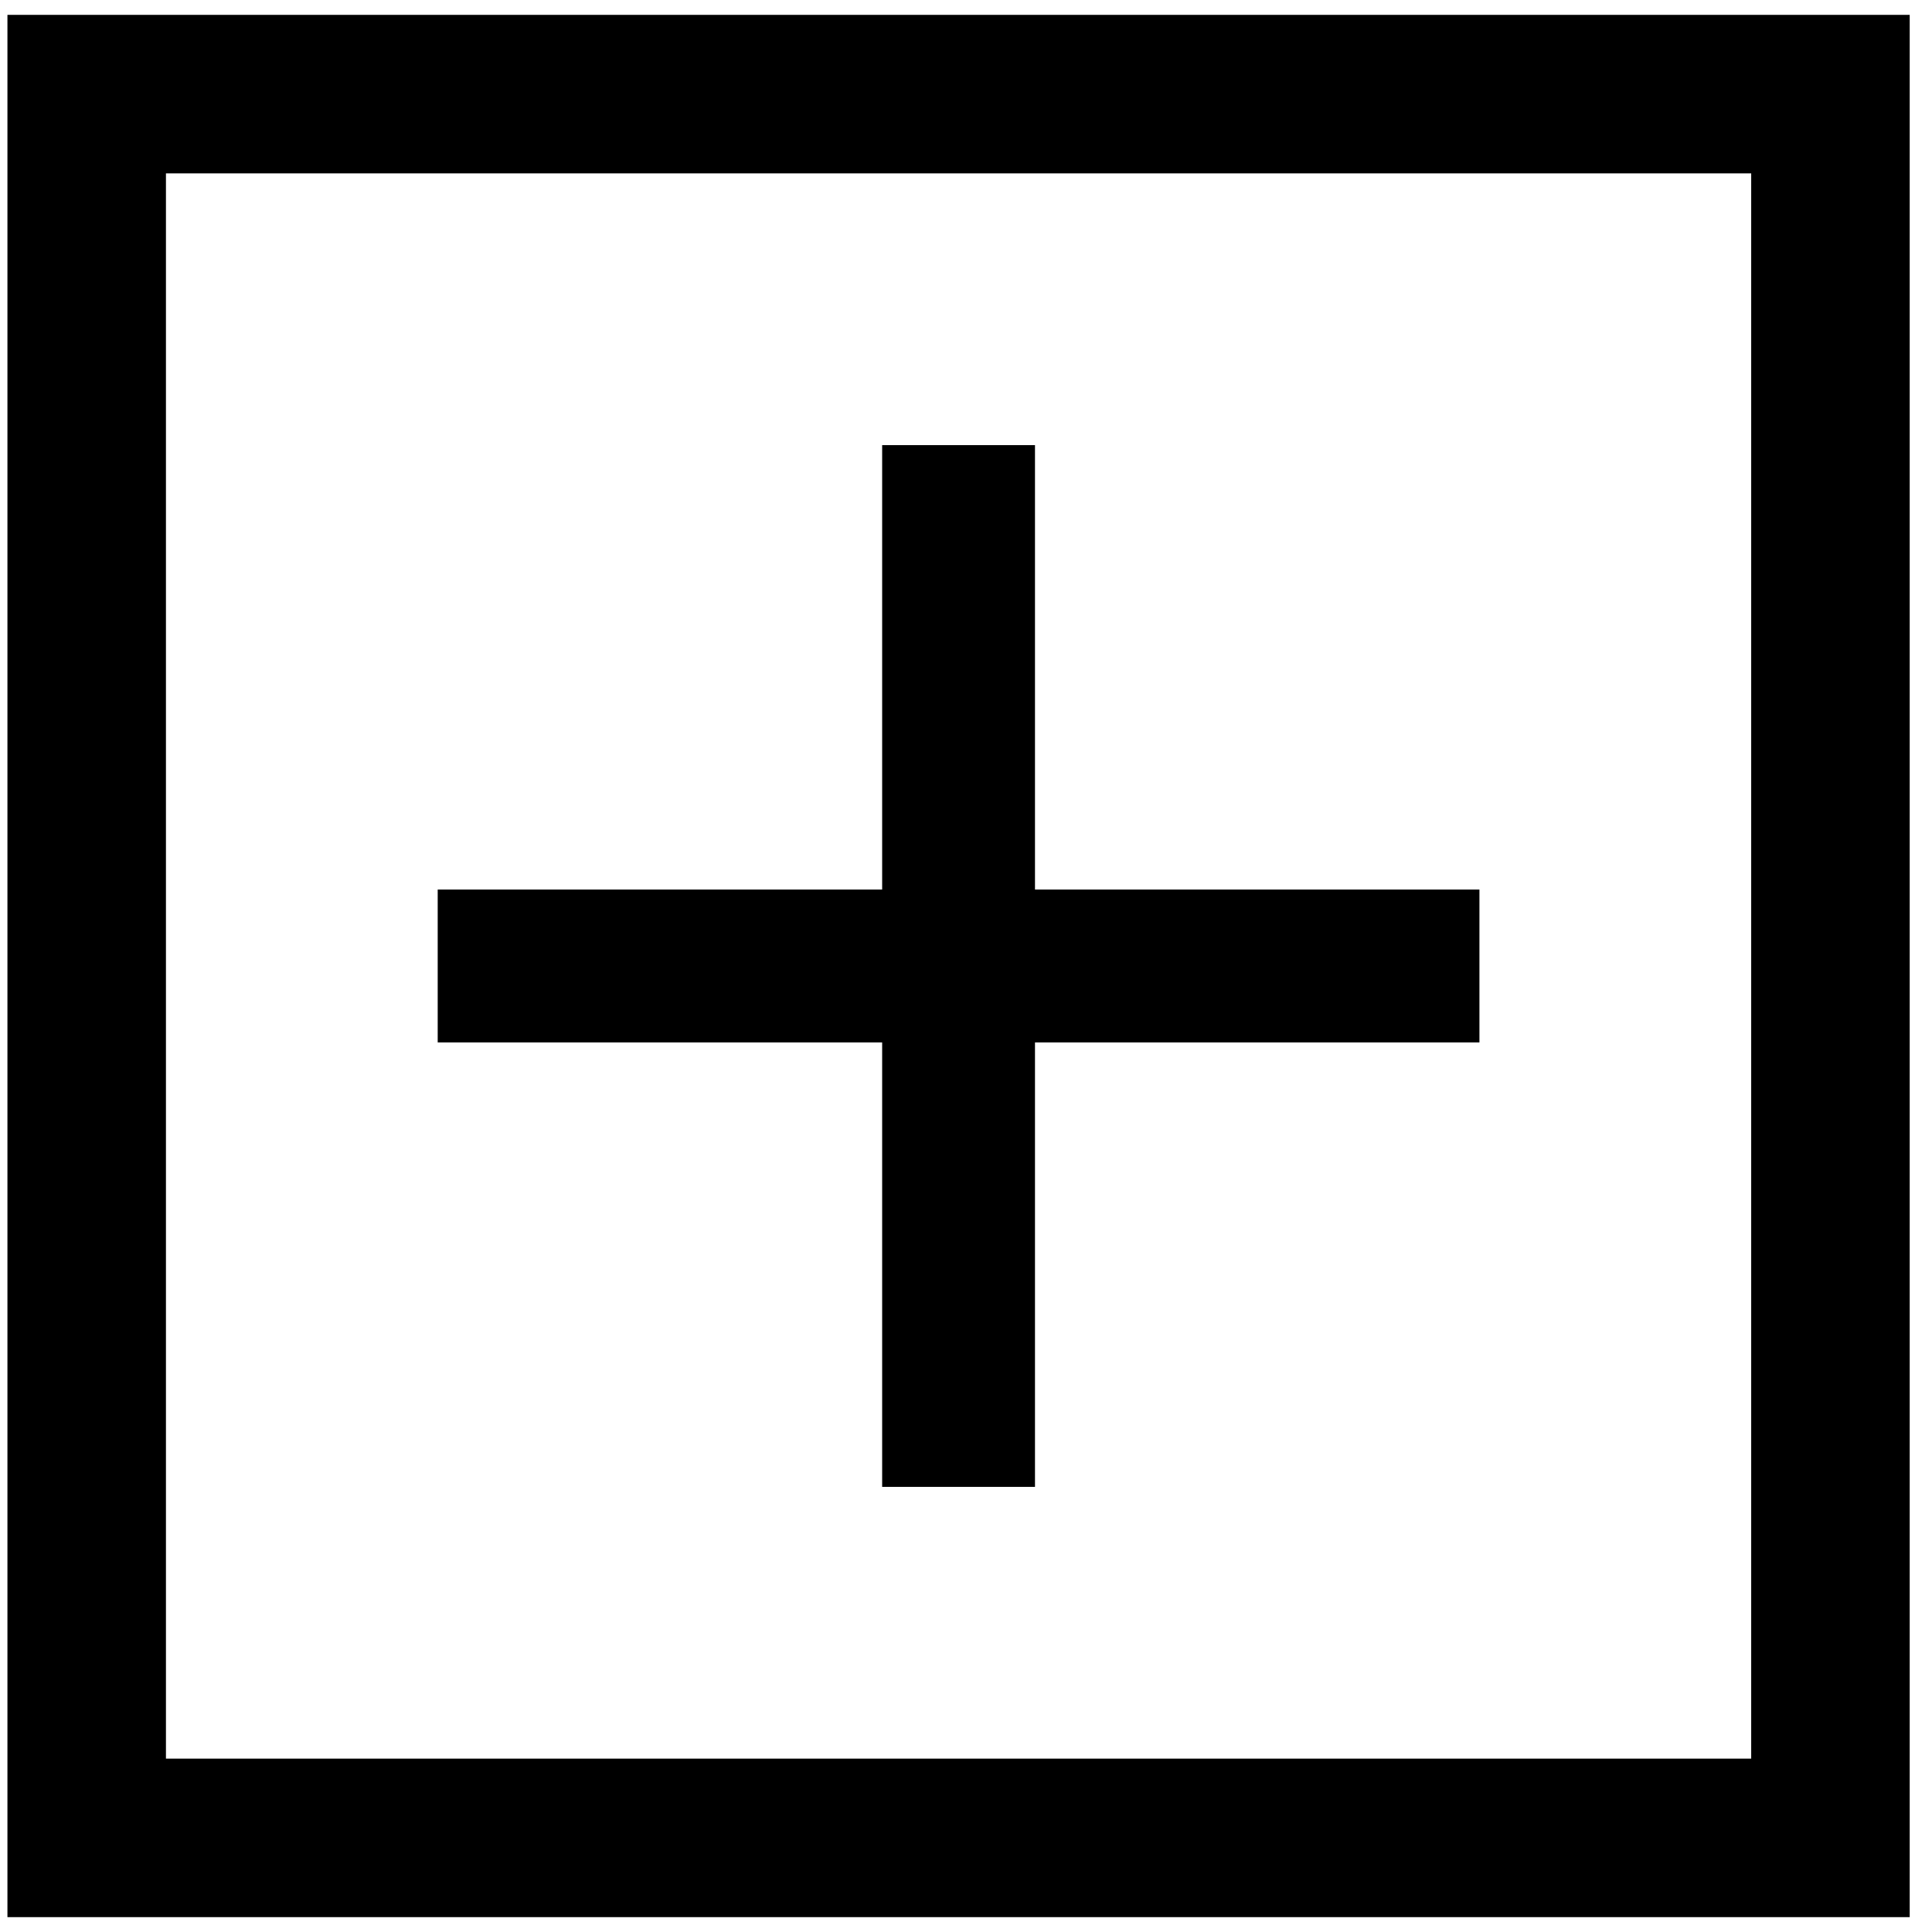
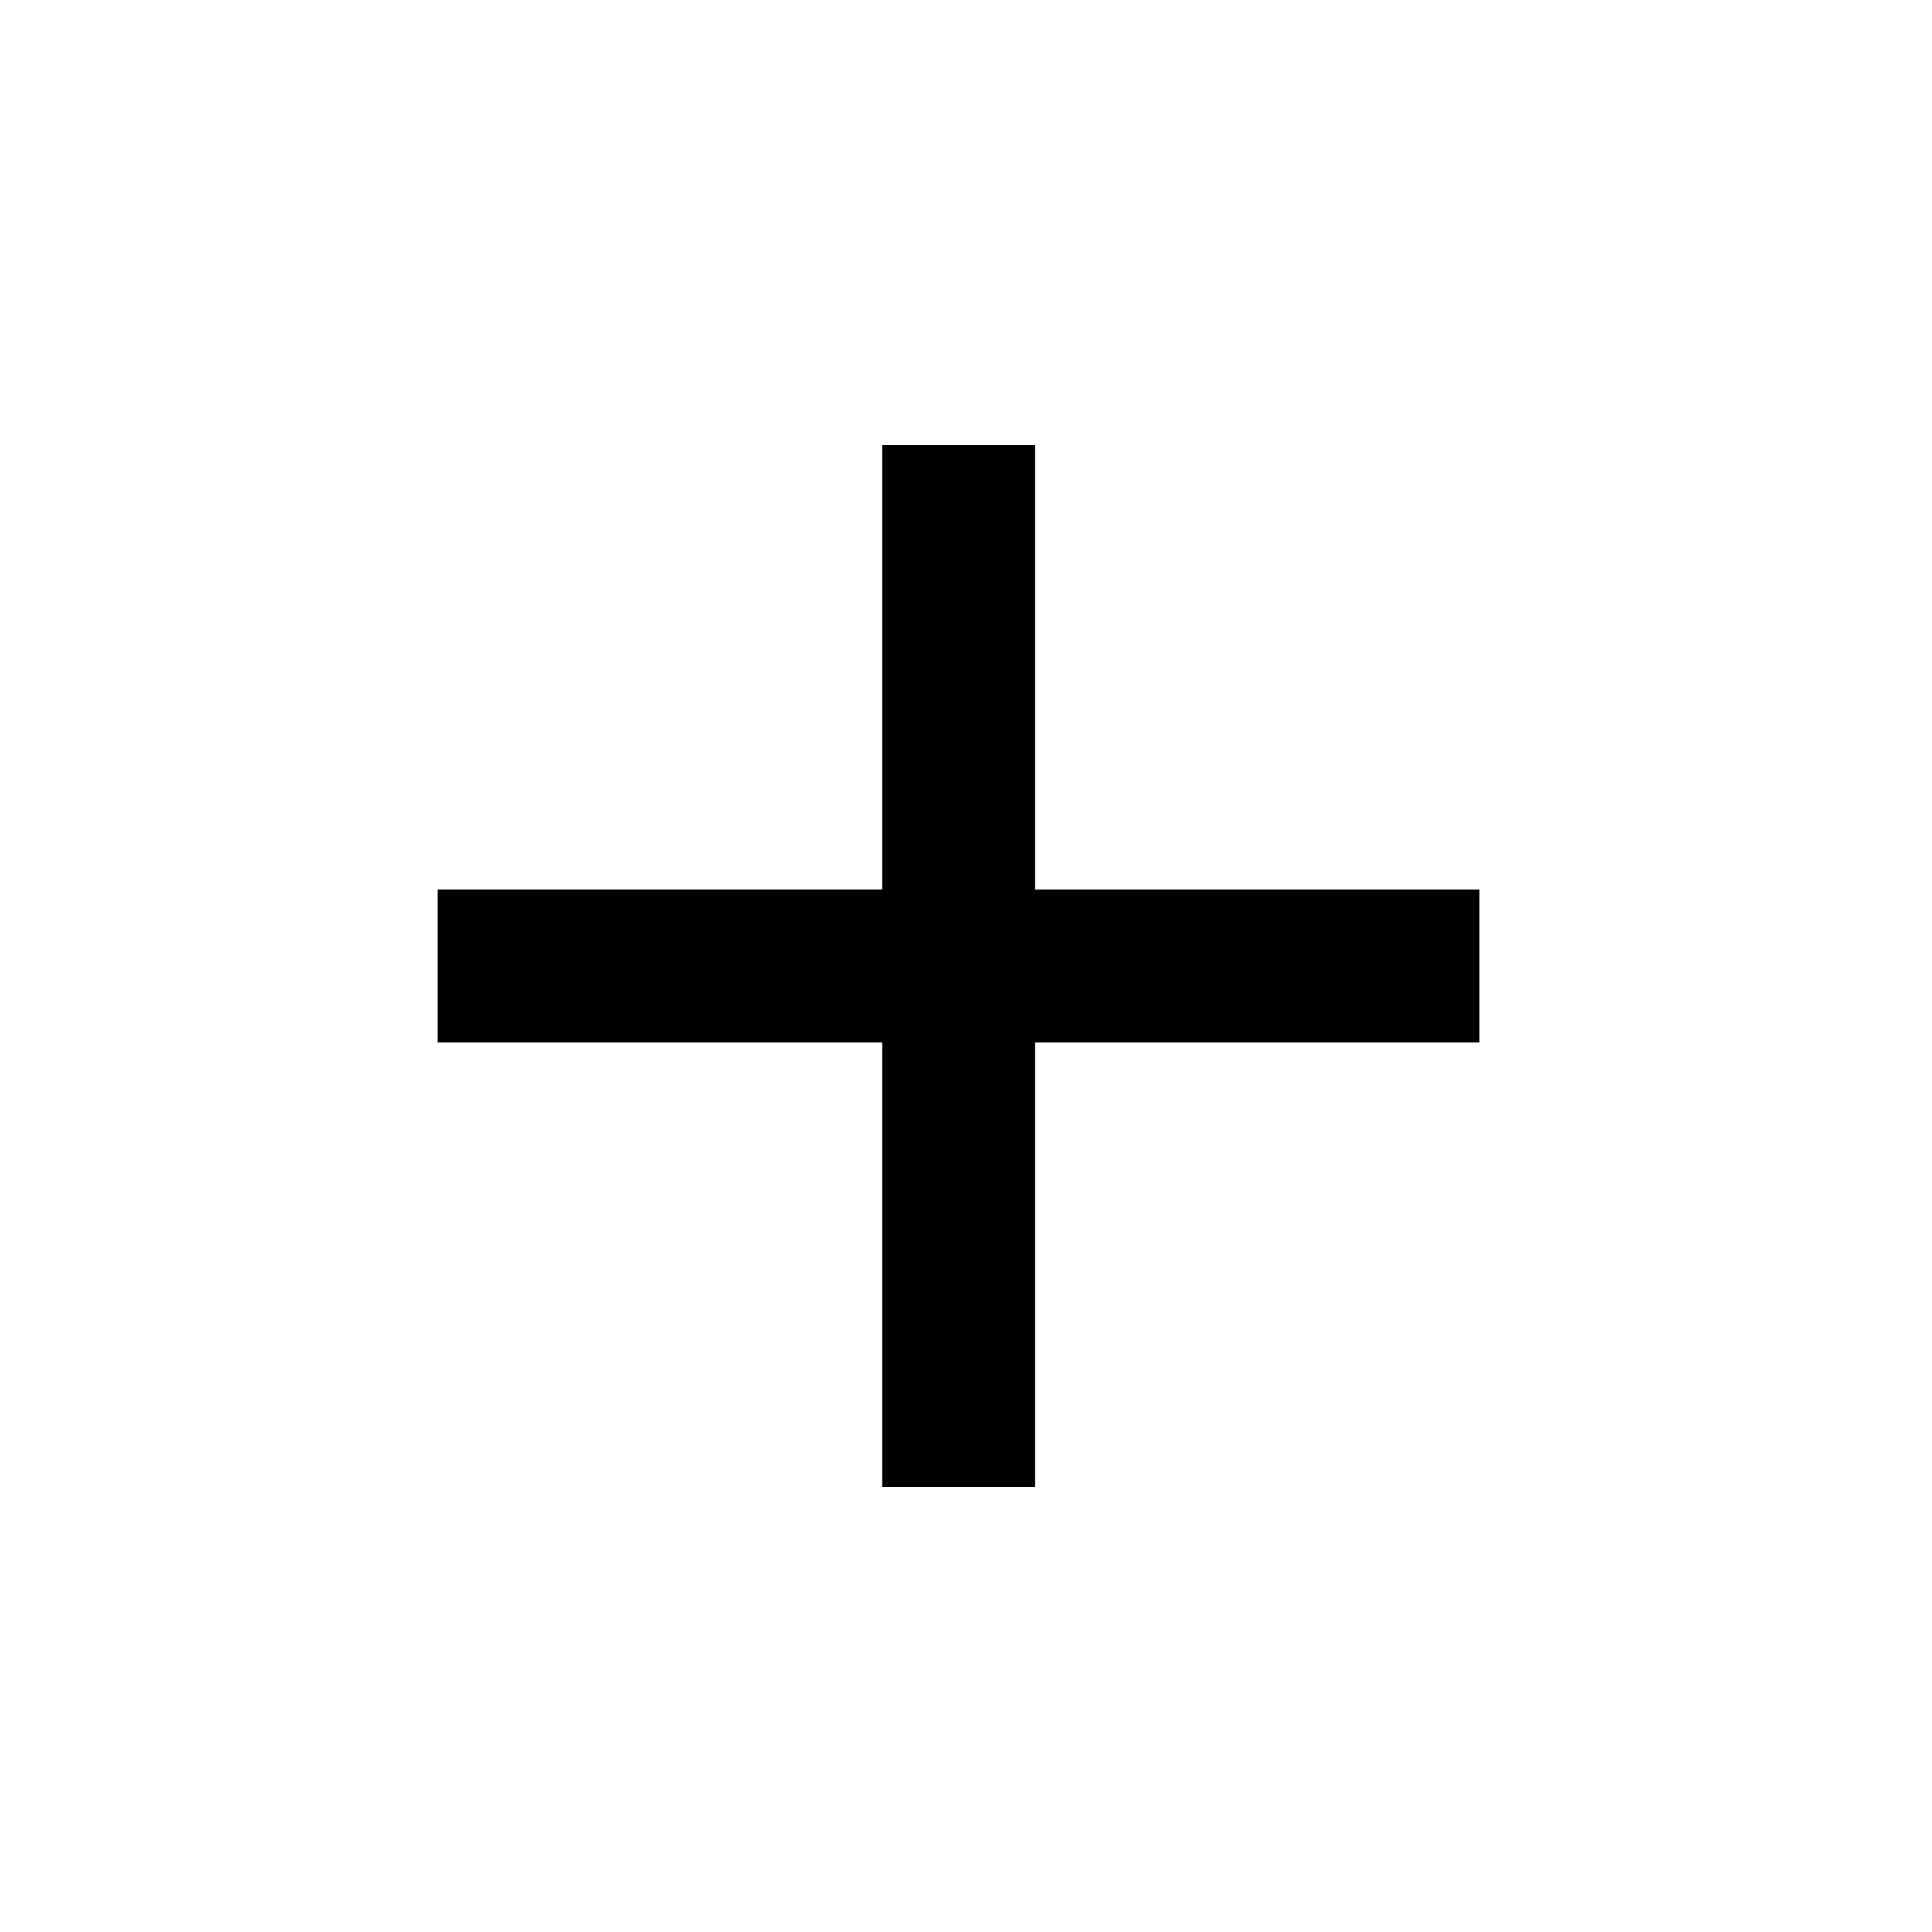
<svg xmlns="http://www.w3.org/2000/svg" width="50" height="50" viewBox="0 0 65 65" fill="none">
-   <path fill-rule="evenodd" clip-rule="evenodd" d="M58.917 5.833H5.583V59.167H58.917V5.833ZM64.25 0.5V64.5H0.25V0.5H64.25Z" fill="black" />
  <path d="M49.774 29.928H34.821V14.976H29.679V29.928H14.726V35.071H29.679V50.024H34.821V35.071H49.774V29.928Z" fill="black" />
</svg>